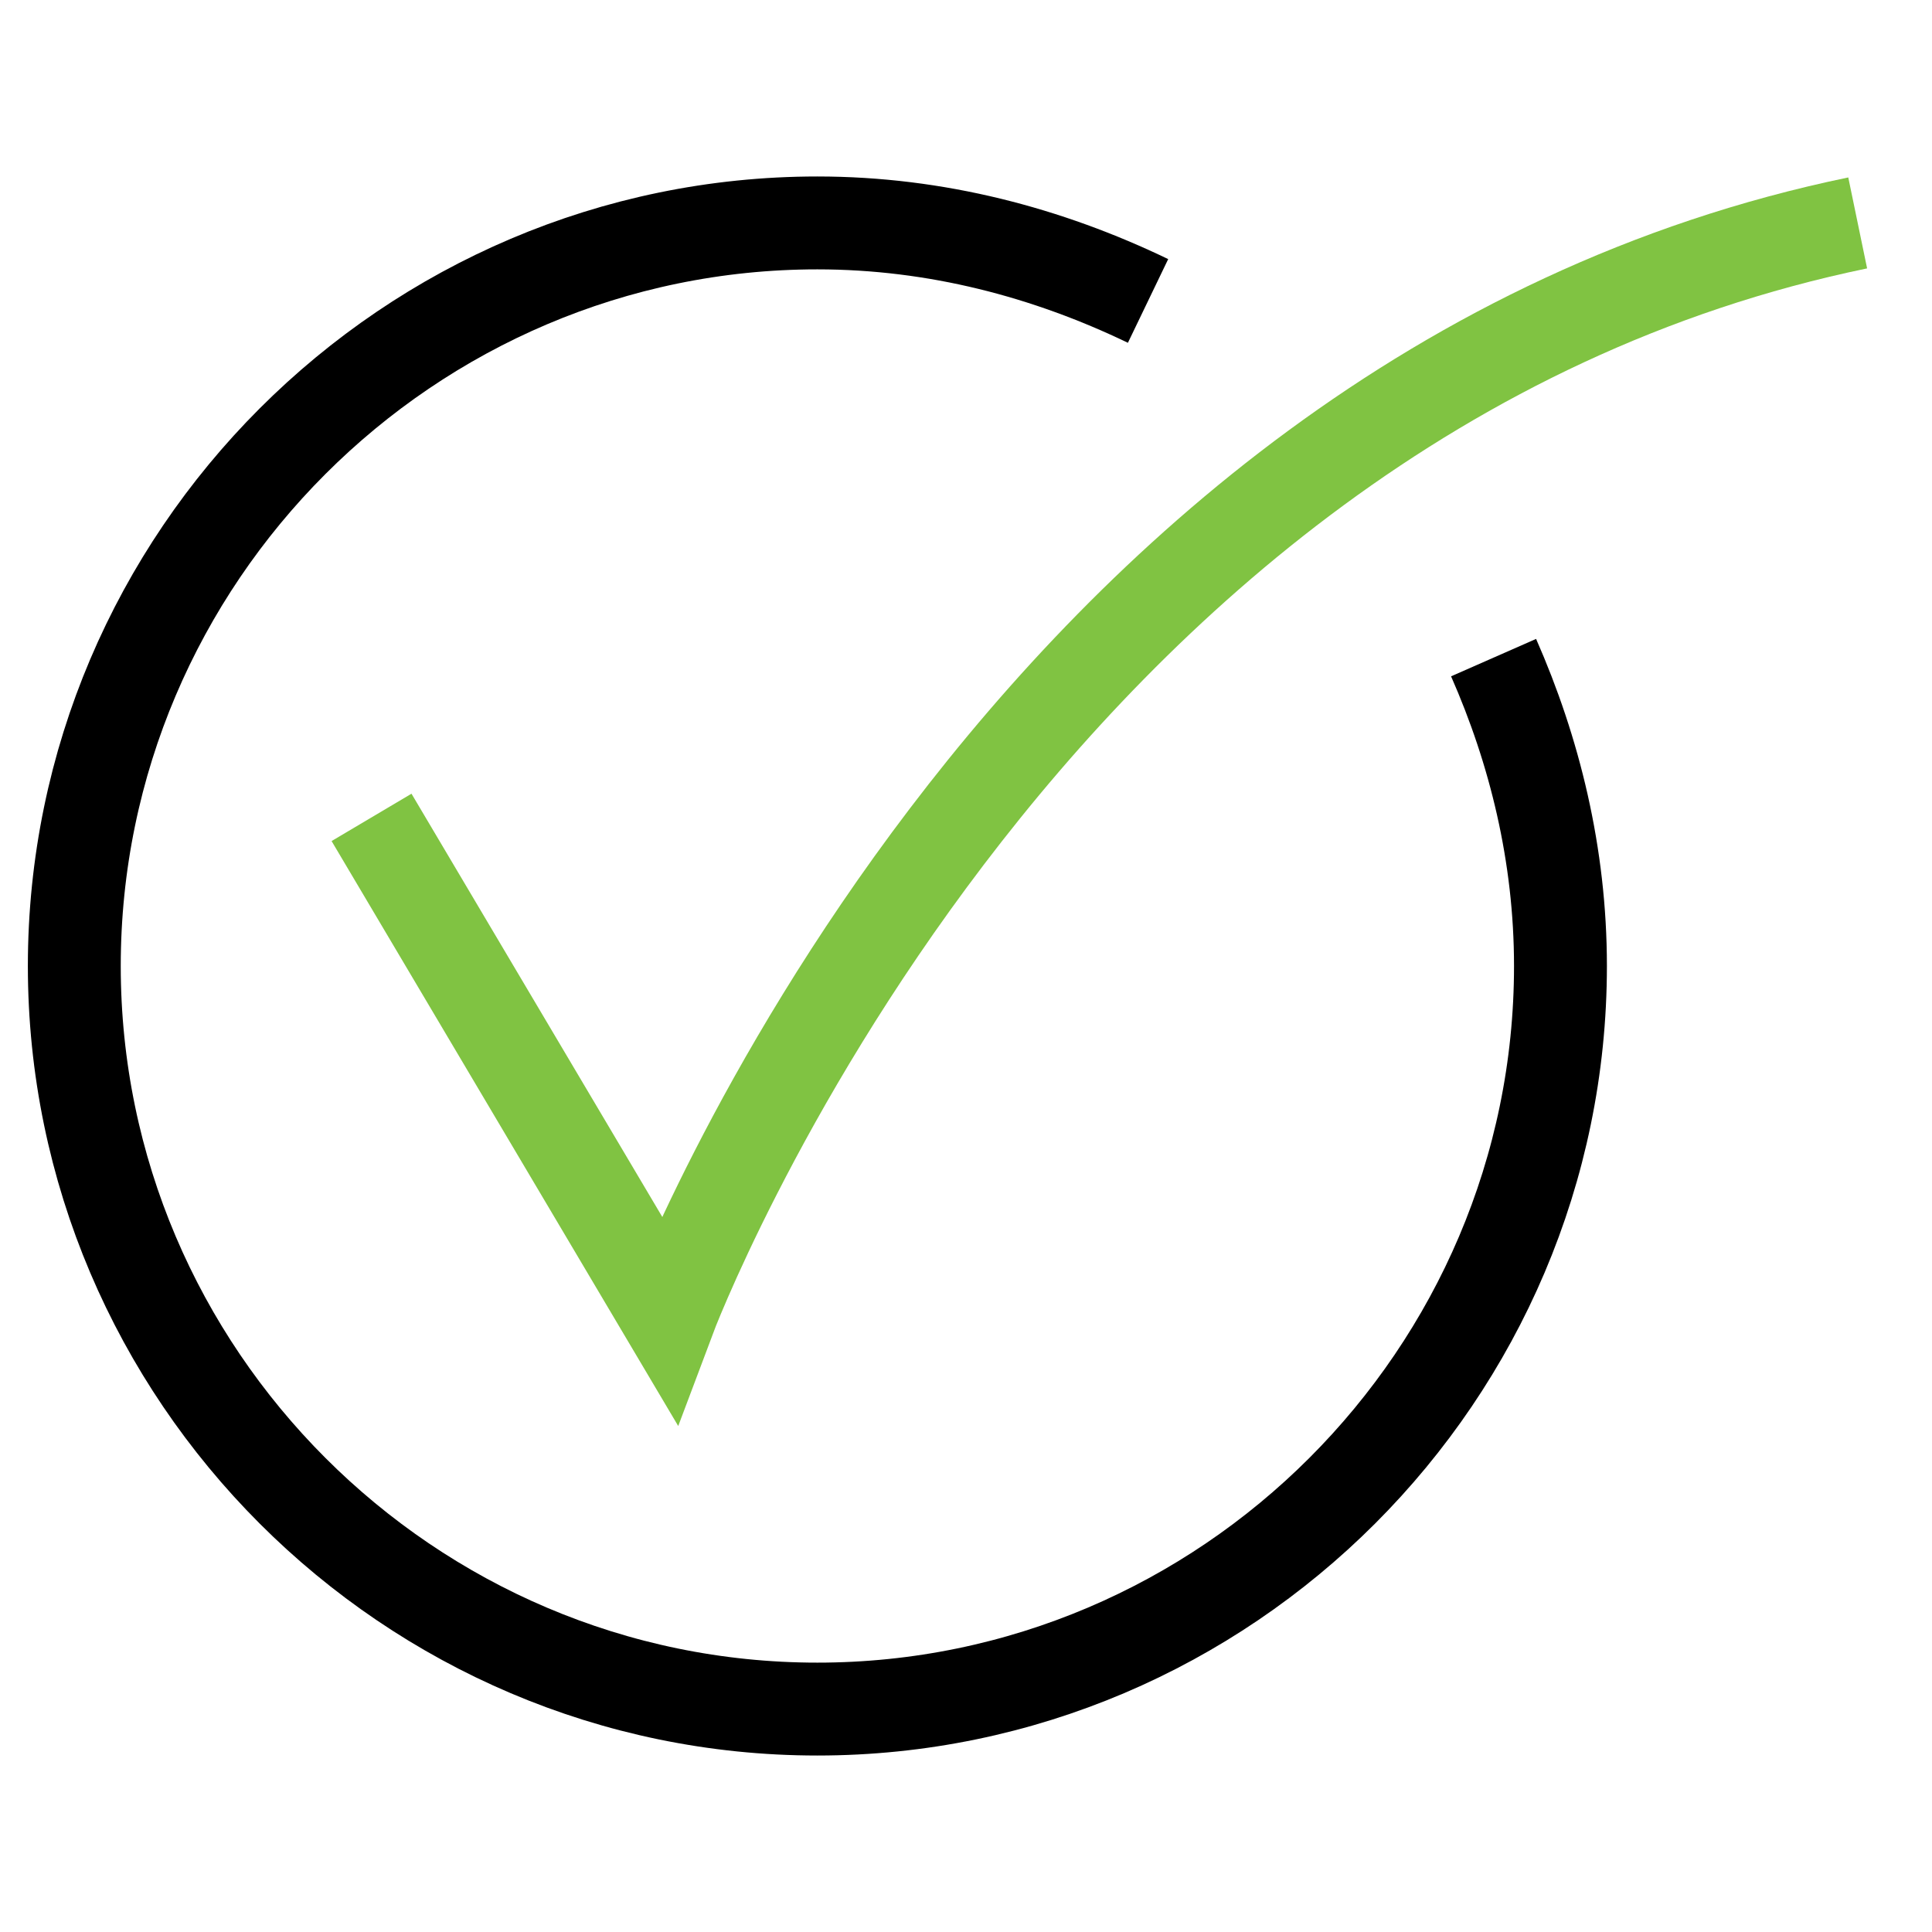
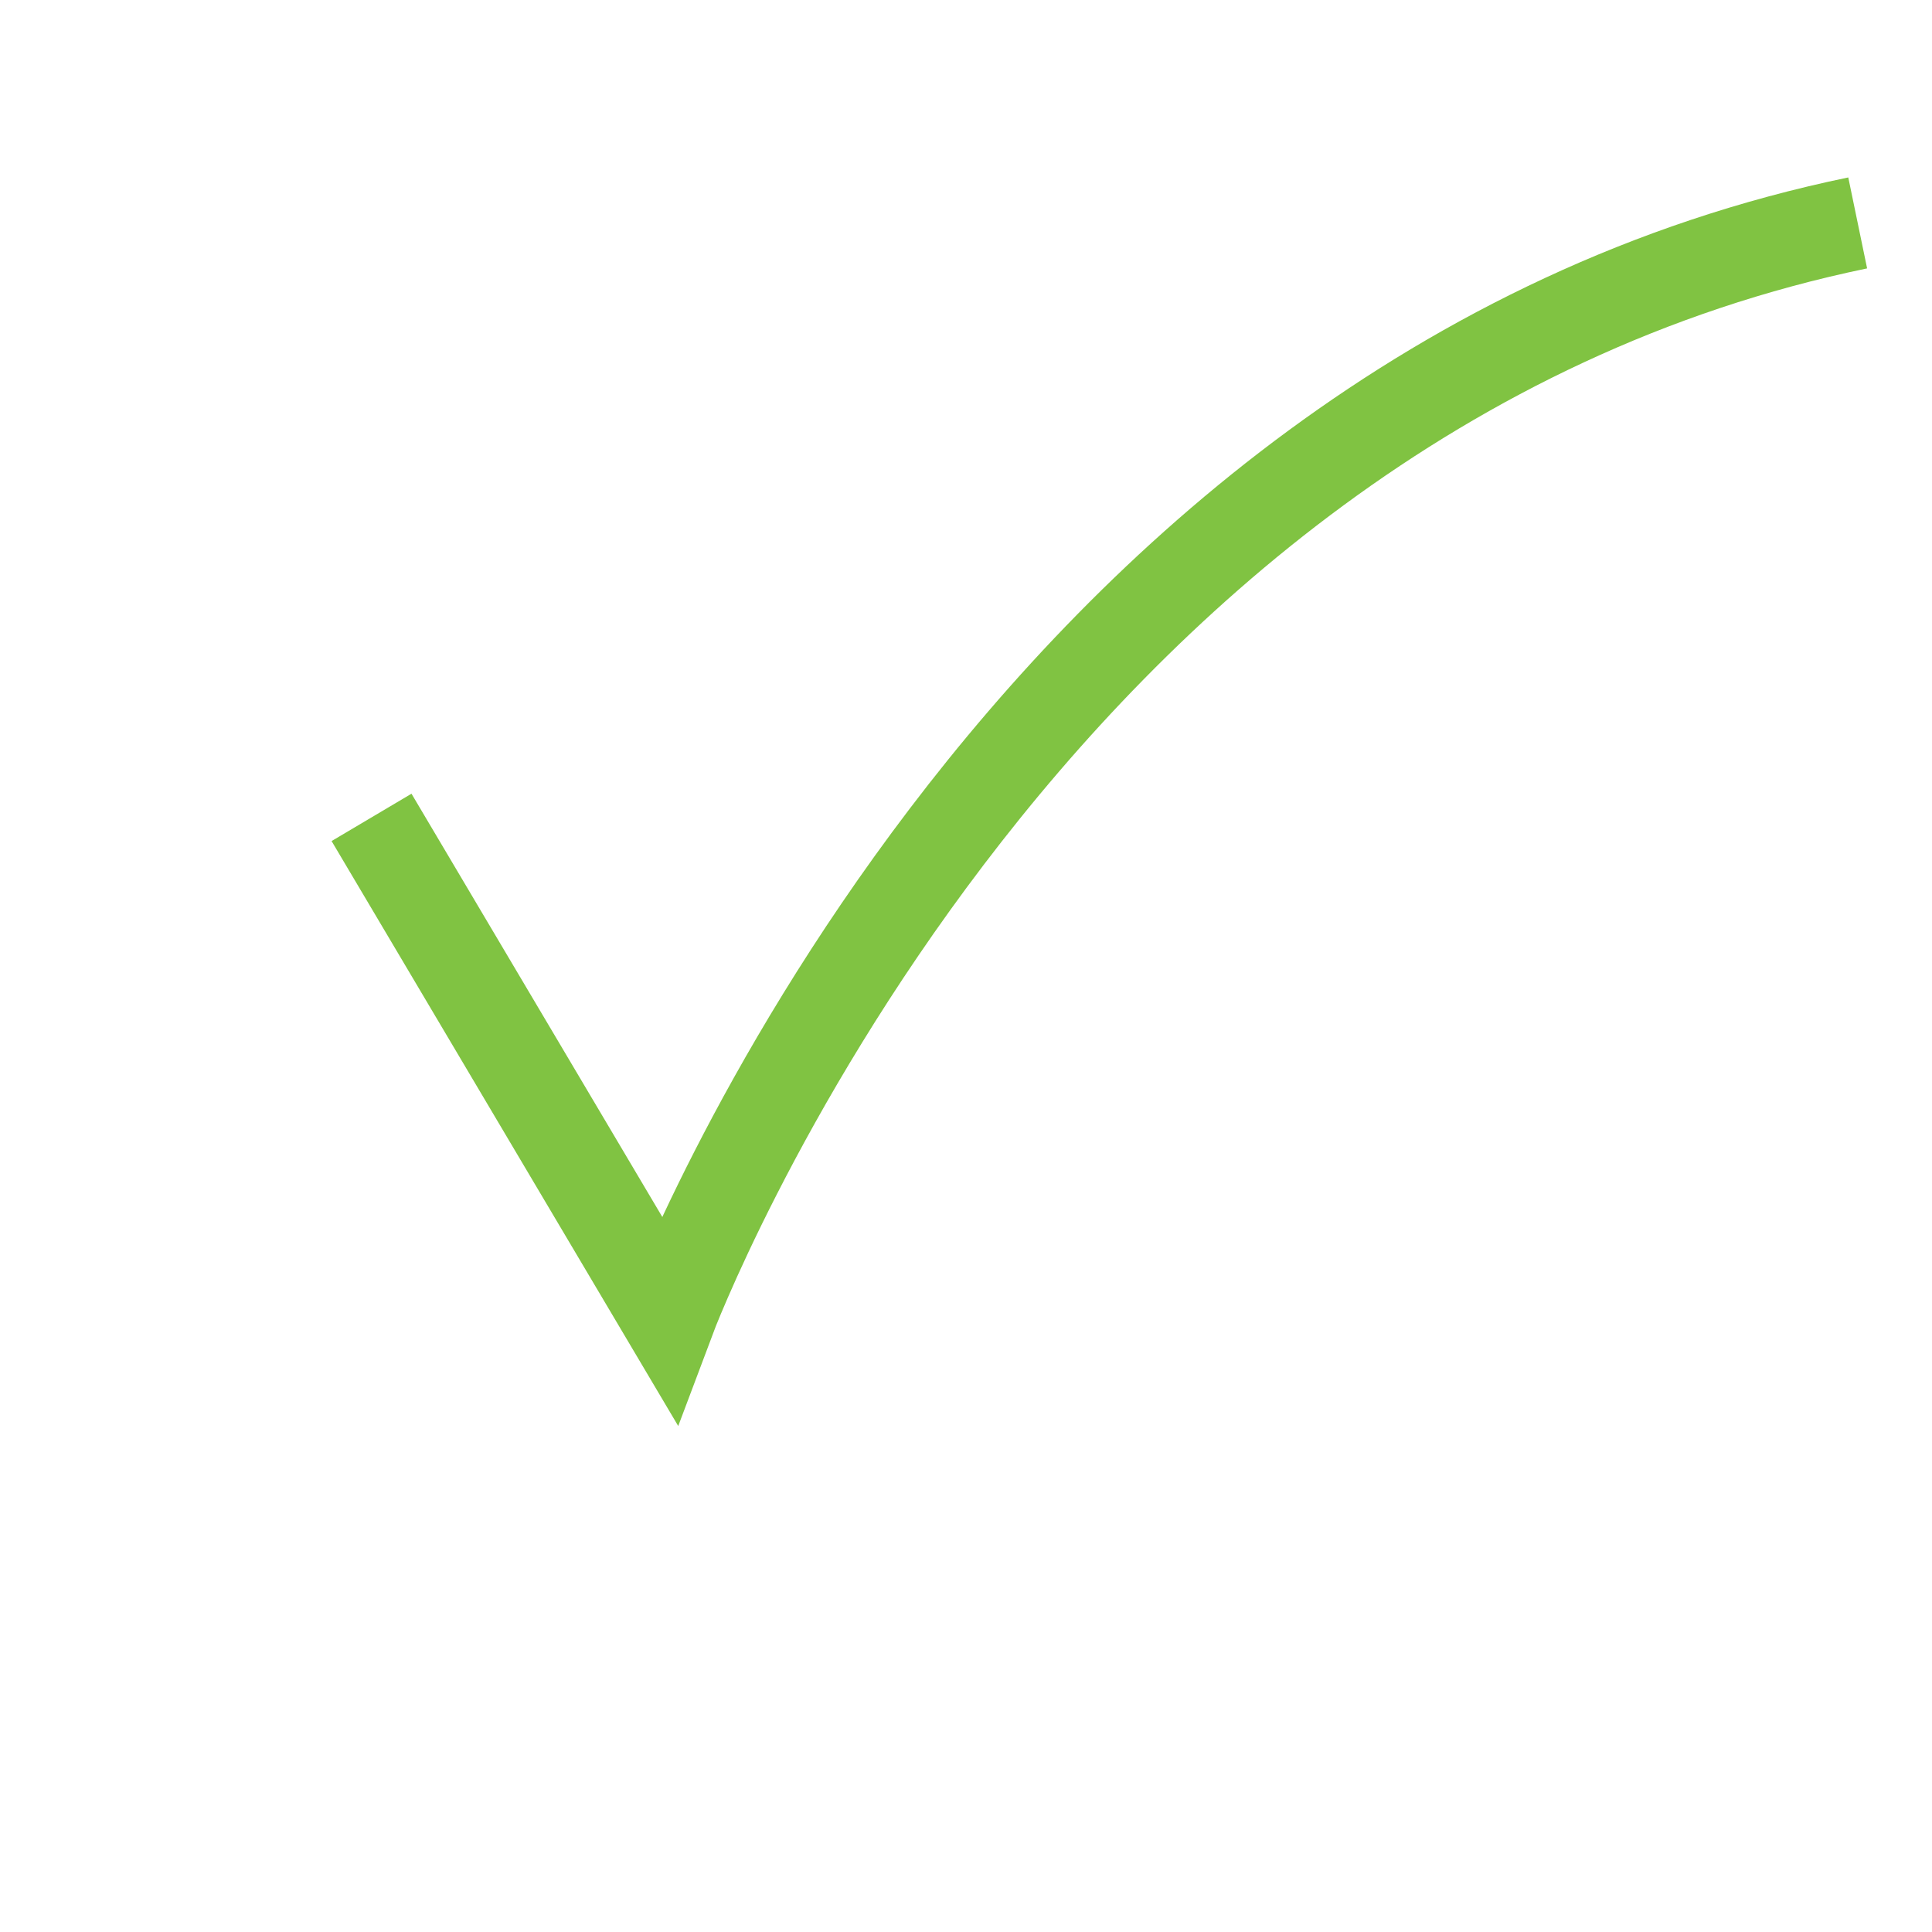
<svg xmlns="http://www.w3.org/2000/svg" version="1.1" id="Layer_1" x="0px" y="0px" viewBox="0 0 52 52" style="enable-background:new 0 0 52 52;" xml:space="preserve">
  <style type="text/css">
	.st0{fill:none;stroke:#000000;stroke-width:2.5;stroke-miterlimit:10;}
	.st1{fill:none;stroke:#80C342;stroke-width:2.5;stroke-miterlimit:10;}
</style>
  <g>
-     <path class="st0" d="M40.2,17.7C41.3,20.2,42,23,42,26c0,11-9,20-20,20S2,37,2,26S11,6,22,6c3.2,0,6.2,0.8,8.9,2.1" />
    <path class="st1" d="M10,22l8,13.5c0,0,9.3-24.8,32-29.5" />
  </g>
</svg>